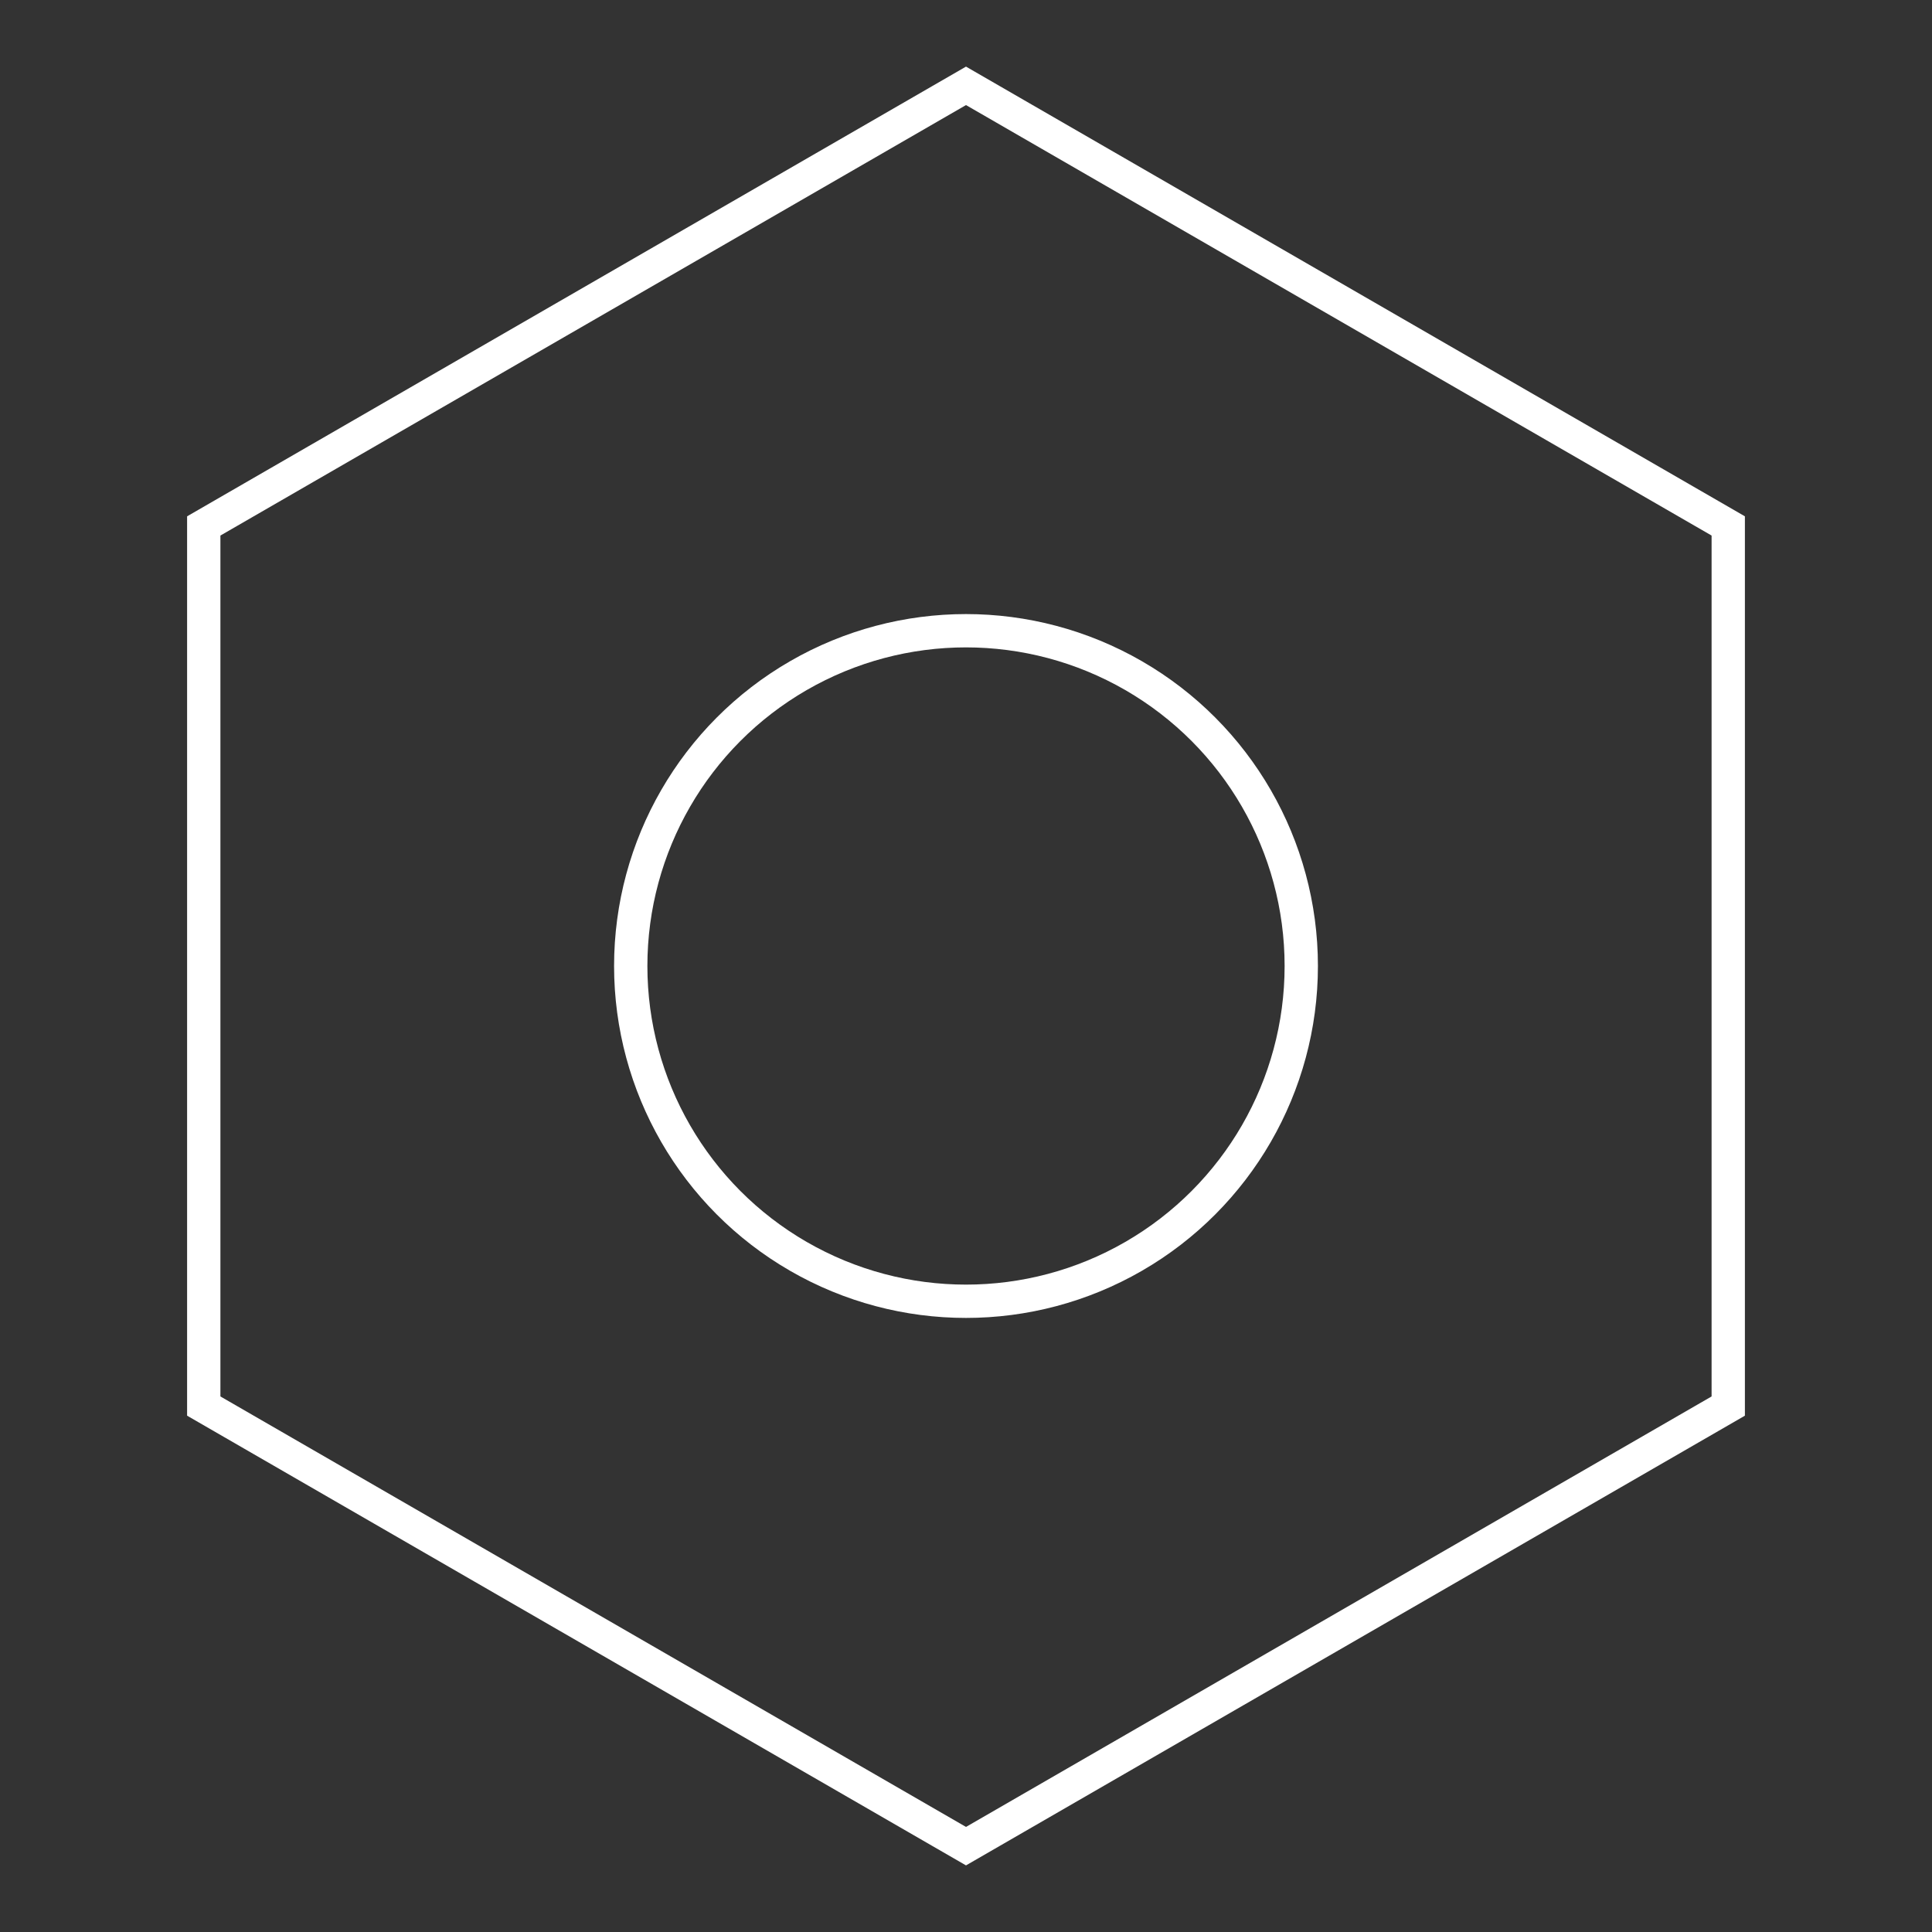
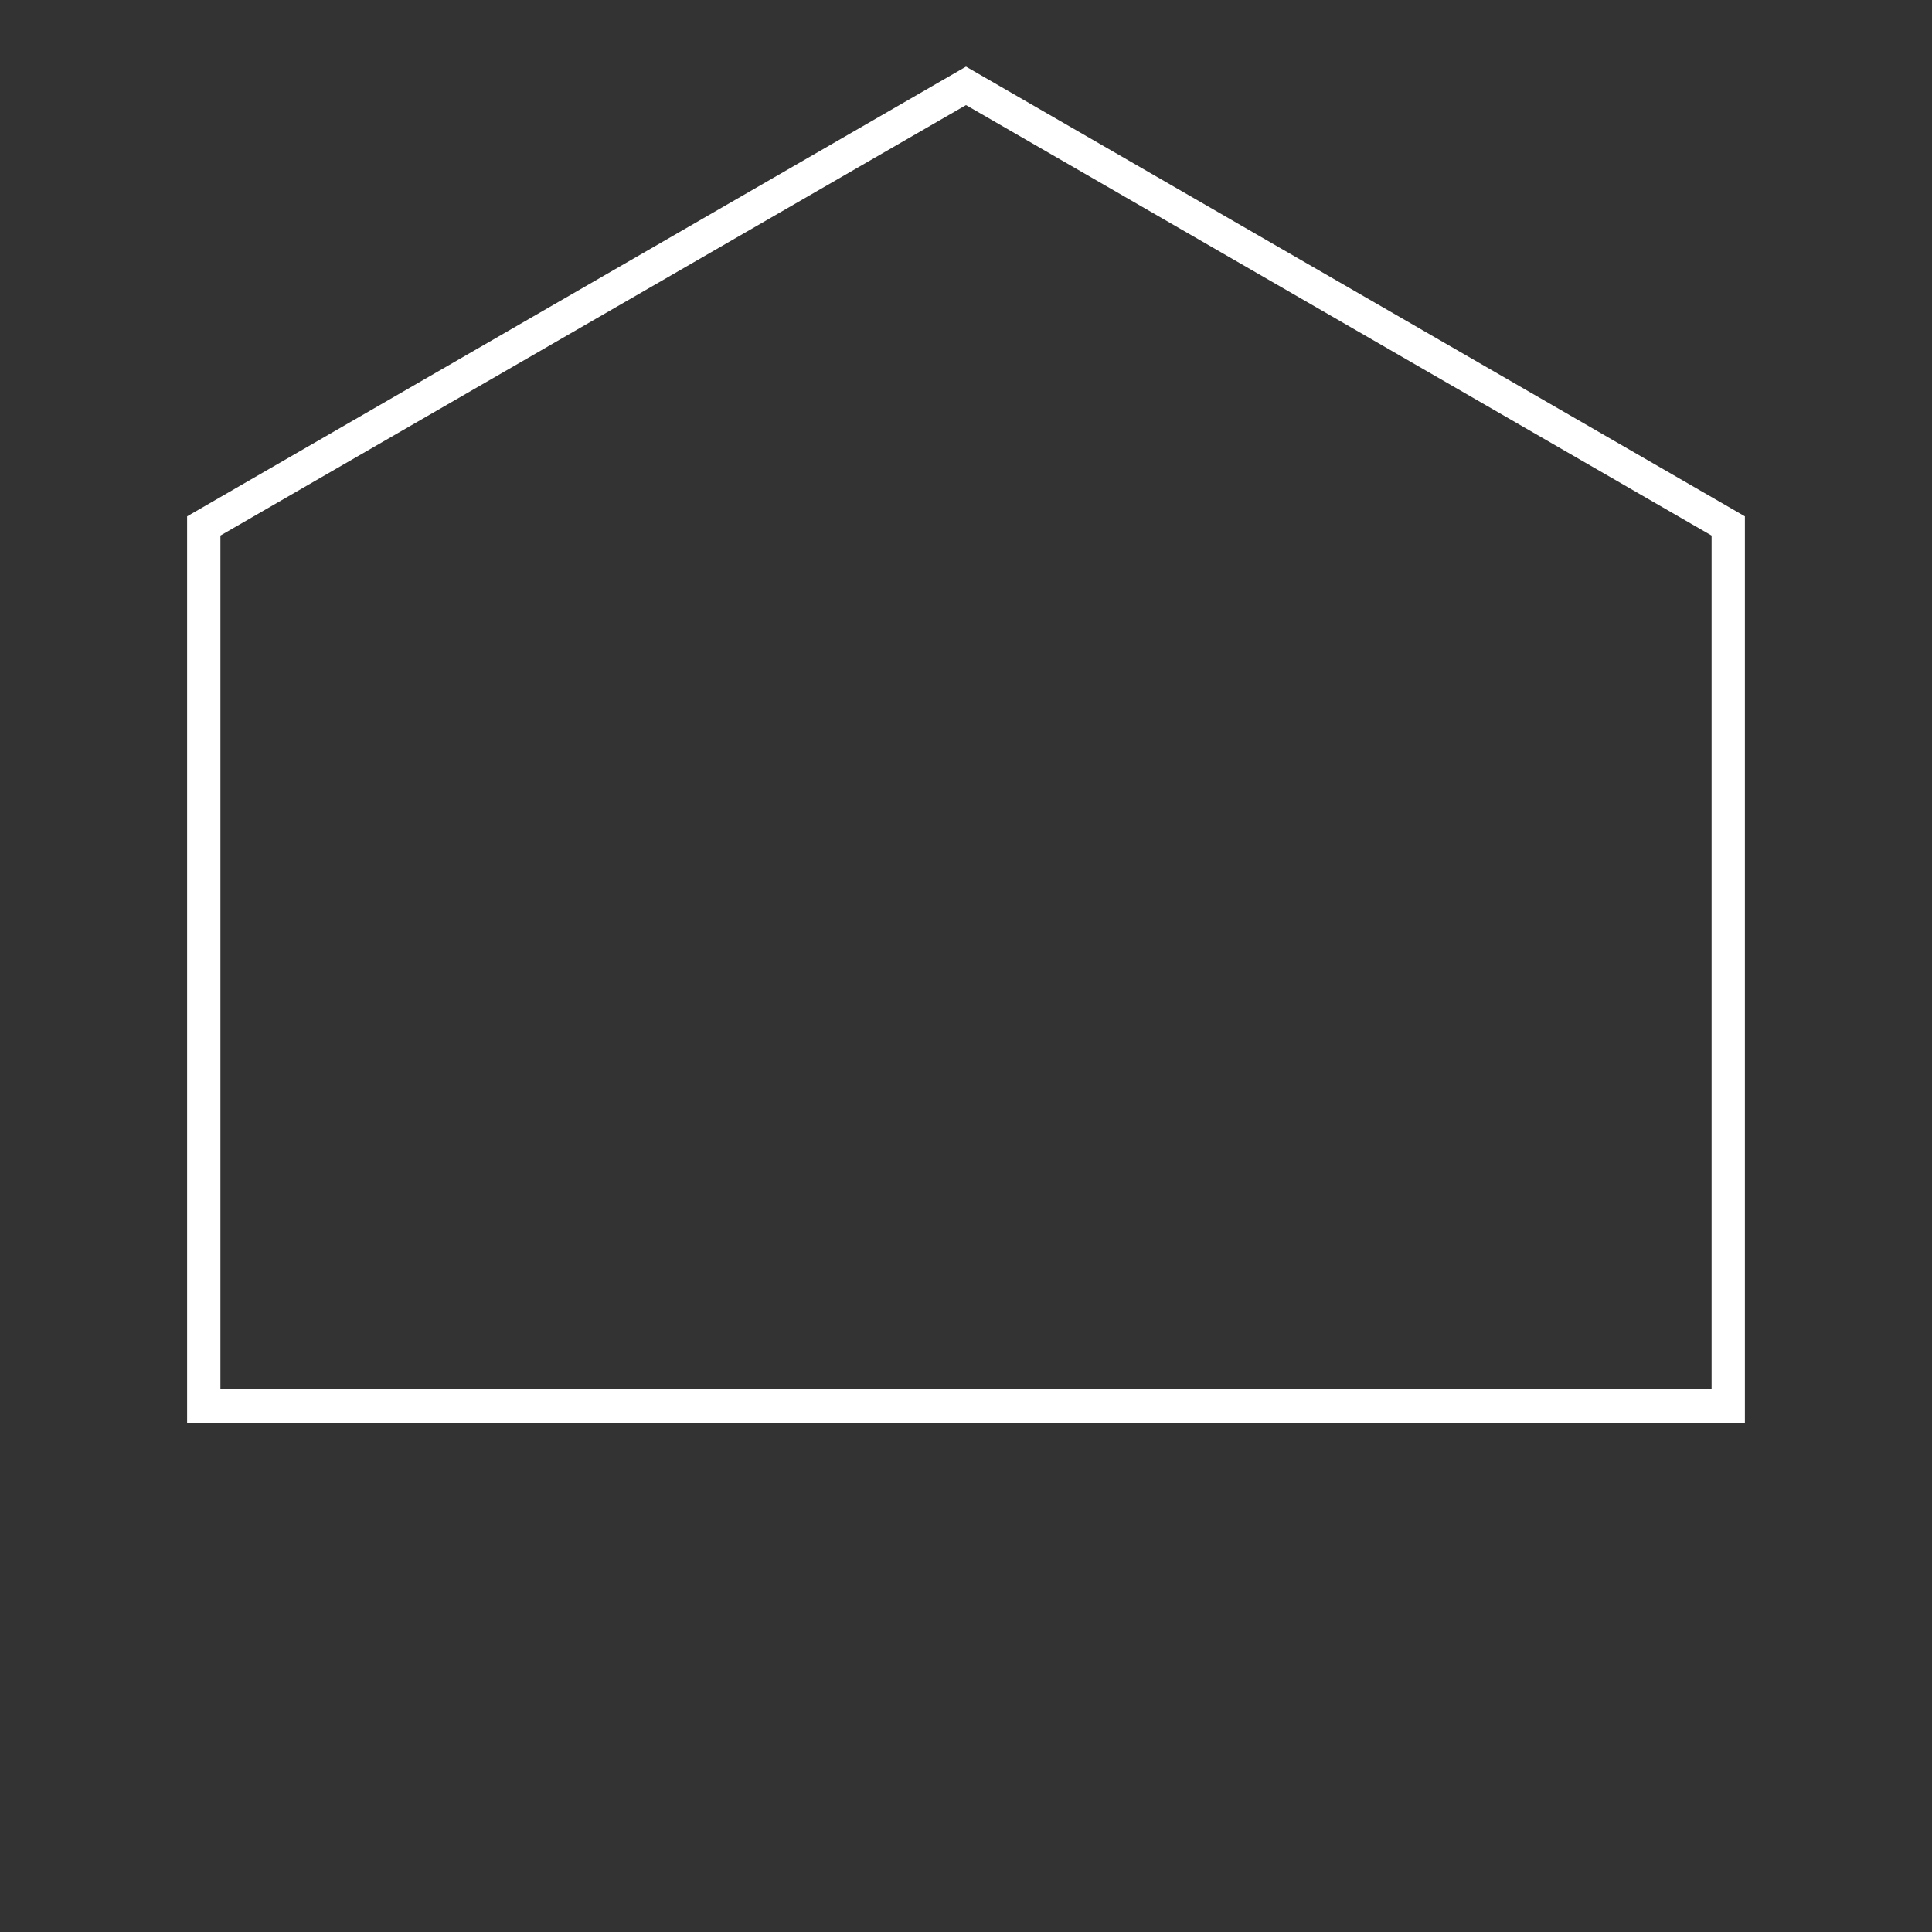
<svg xmlns="http://www.w3.org/2000/svg" width="58" height="58" viewBox="0 0 58 58" fill="none">
  <rect x="0" y="0" width="58" height="58" fill="#333333" stroke="none" />
-   <path d="M6.117 15.789L29 2.577L51.883 15.789V42.211L29 55.423L6.117 42.211V15.789Z" stroke="white" />
-   <circle cx="29" cy="29" r="10.065" stroke="white" />
+   <path d="M6.117 15.789L29 2.577L51.883 15.789V42.211L6.117 42.211V15.789Z" stroke="white" />
</svg>